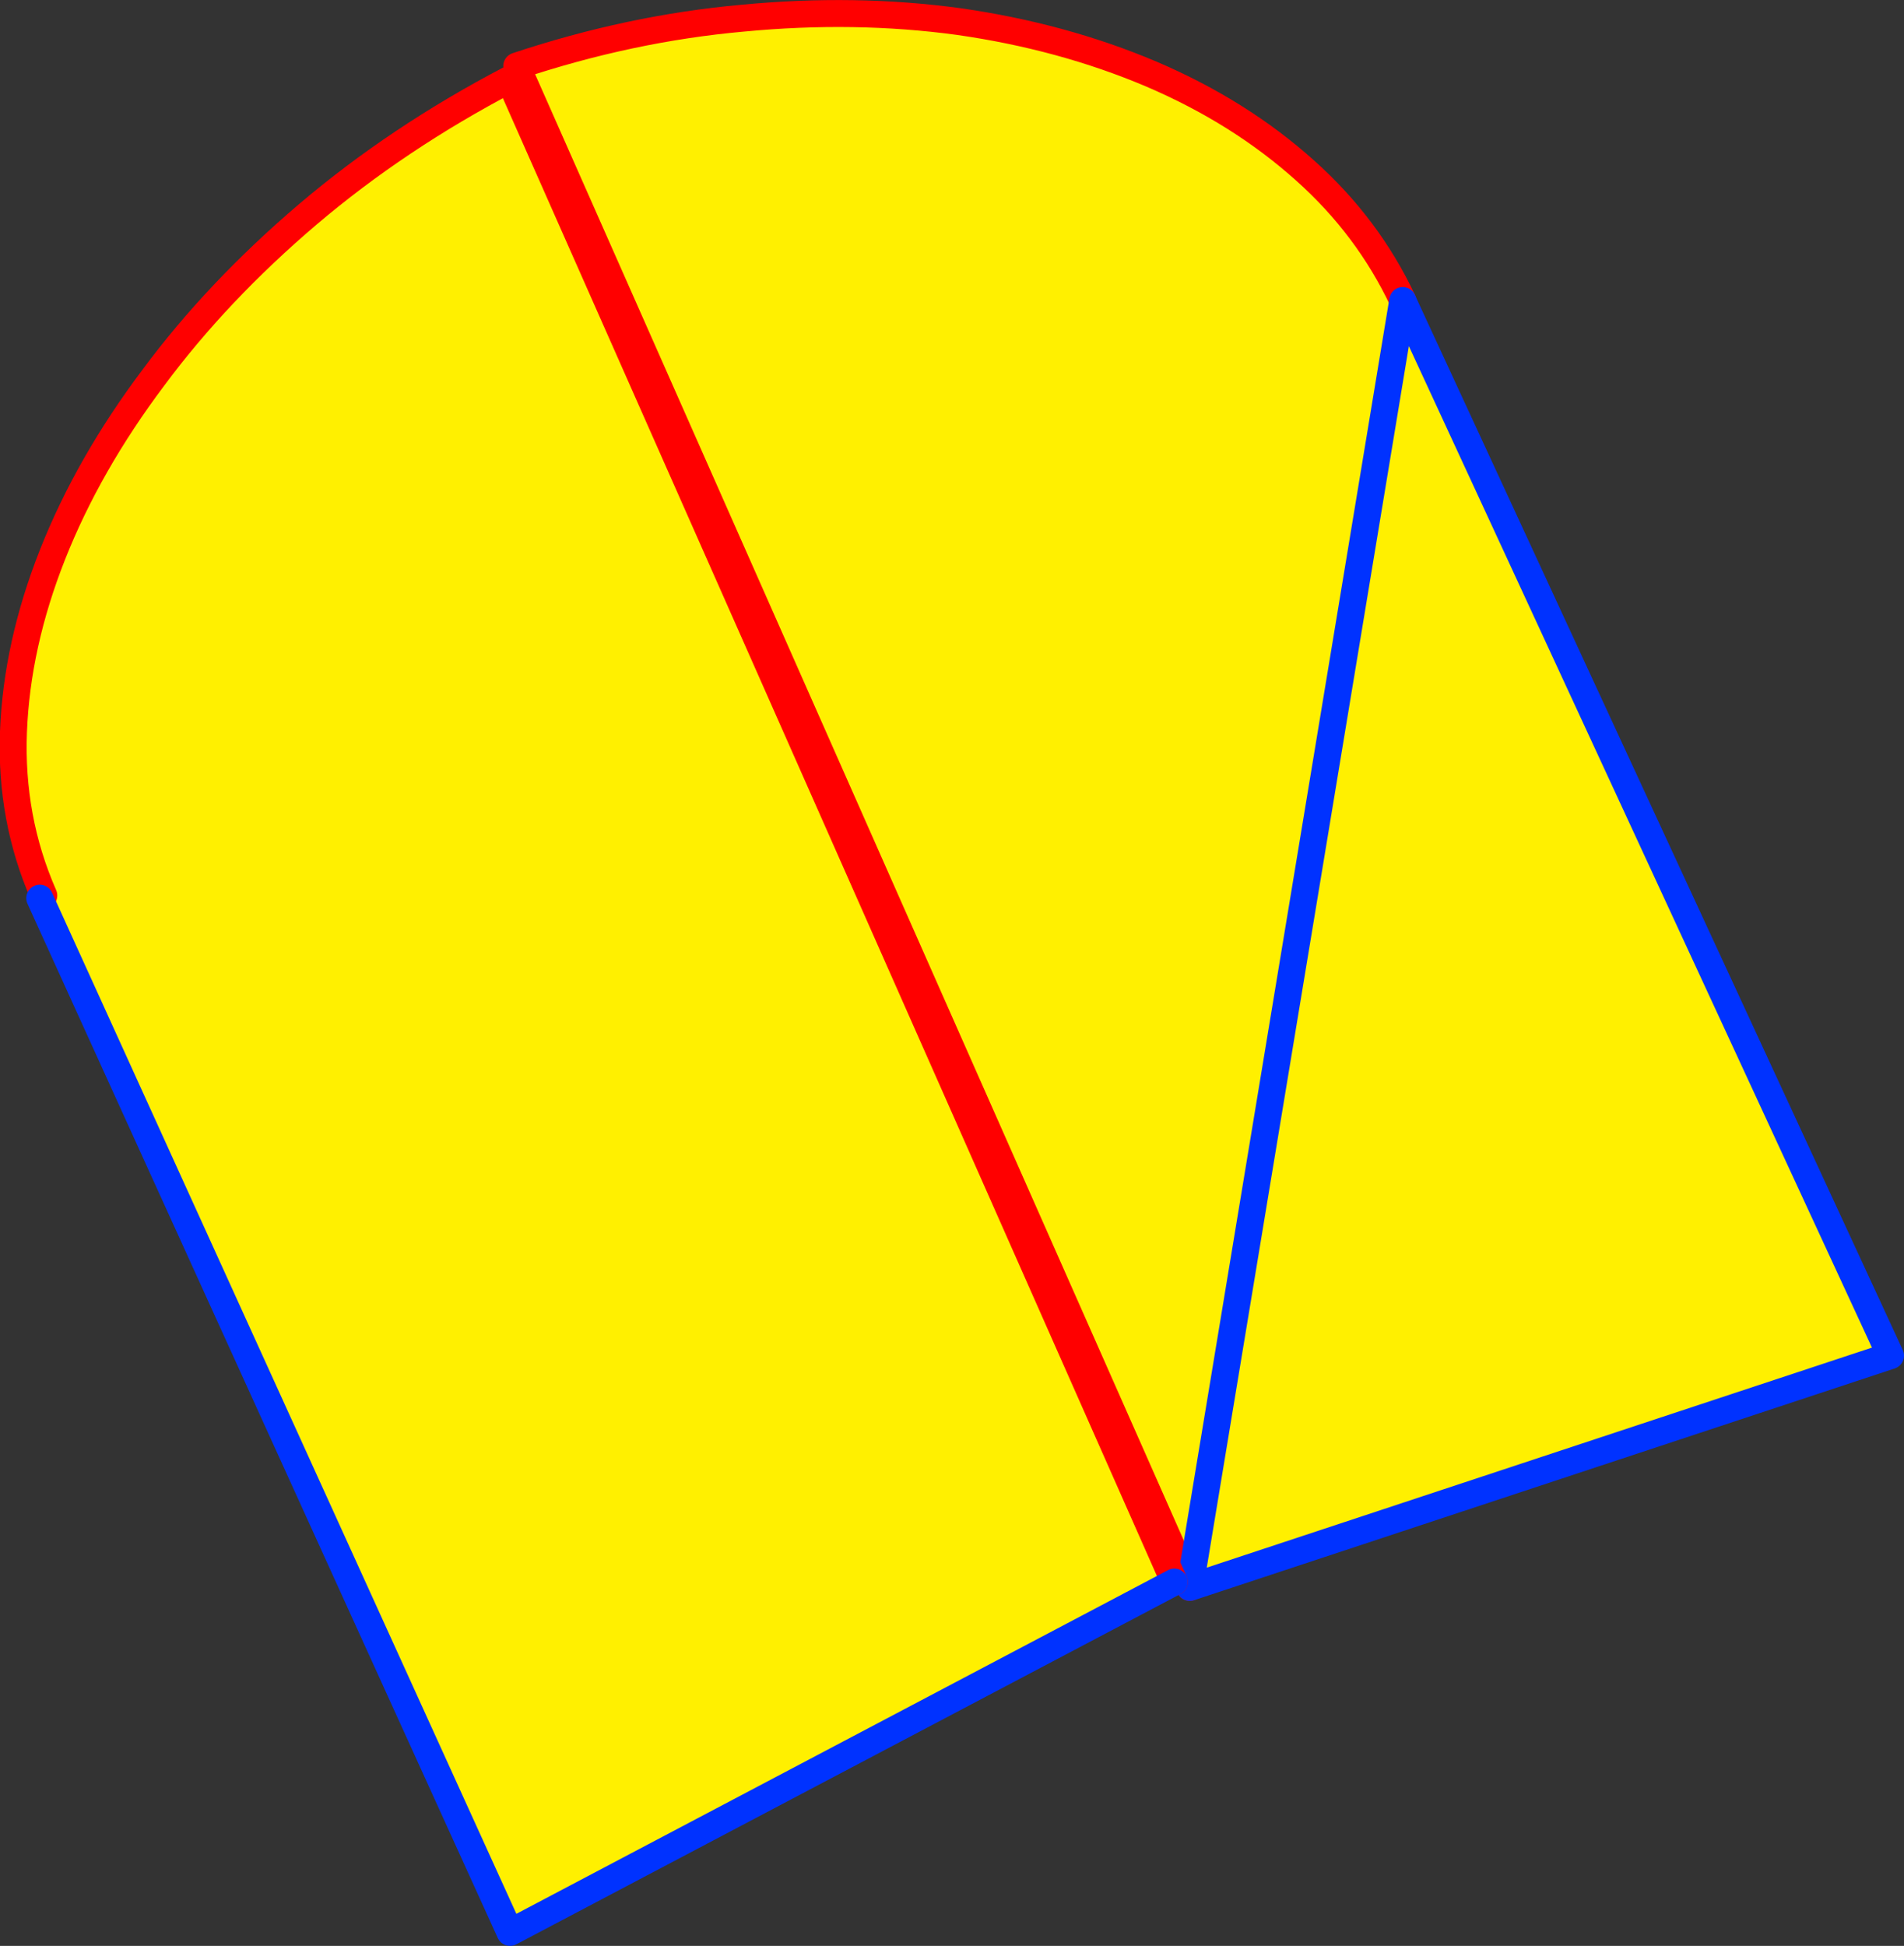
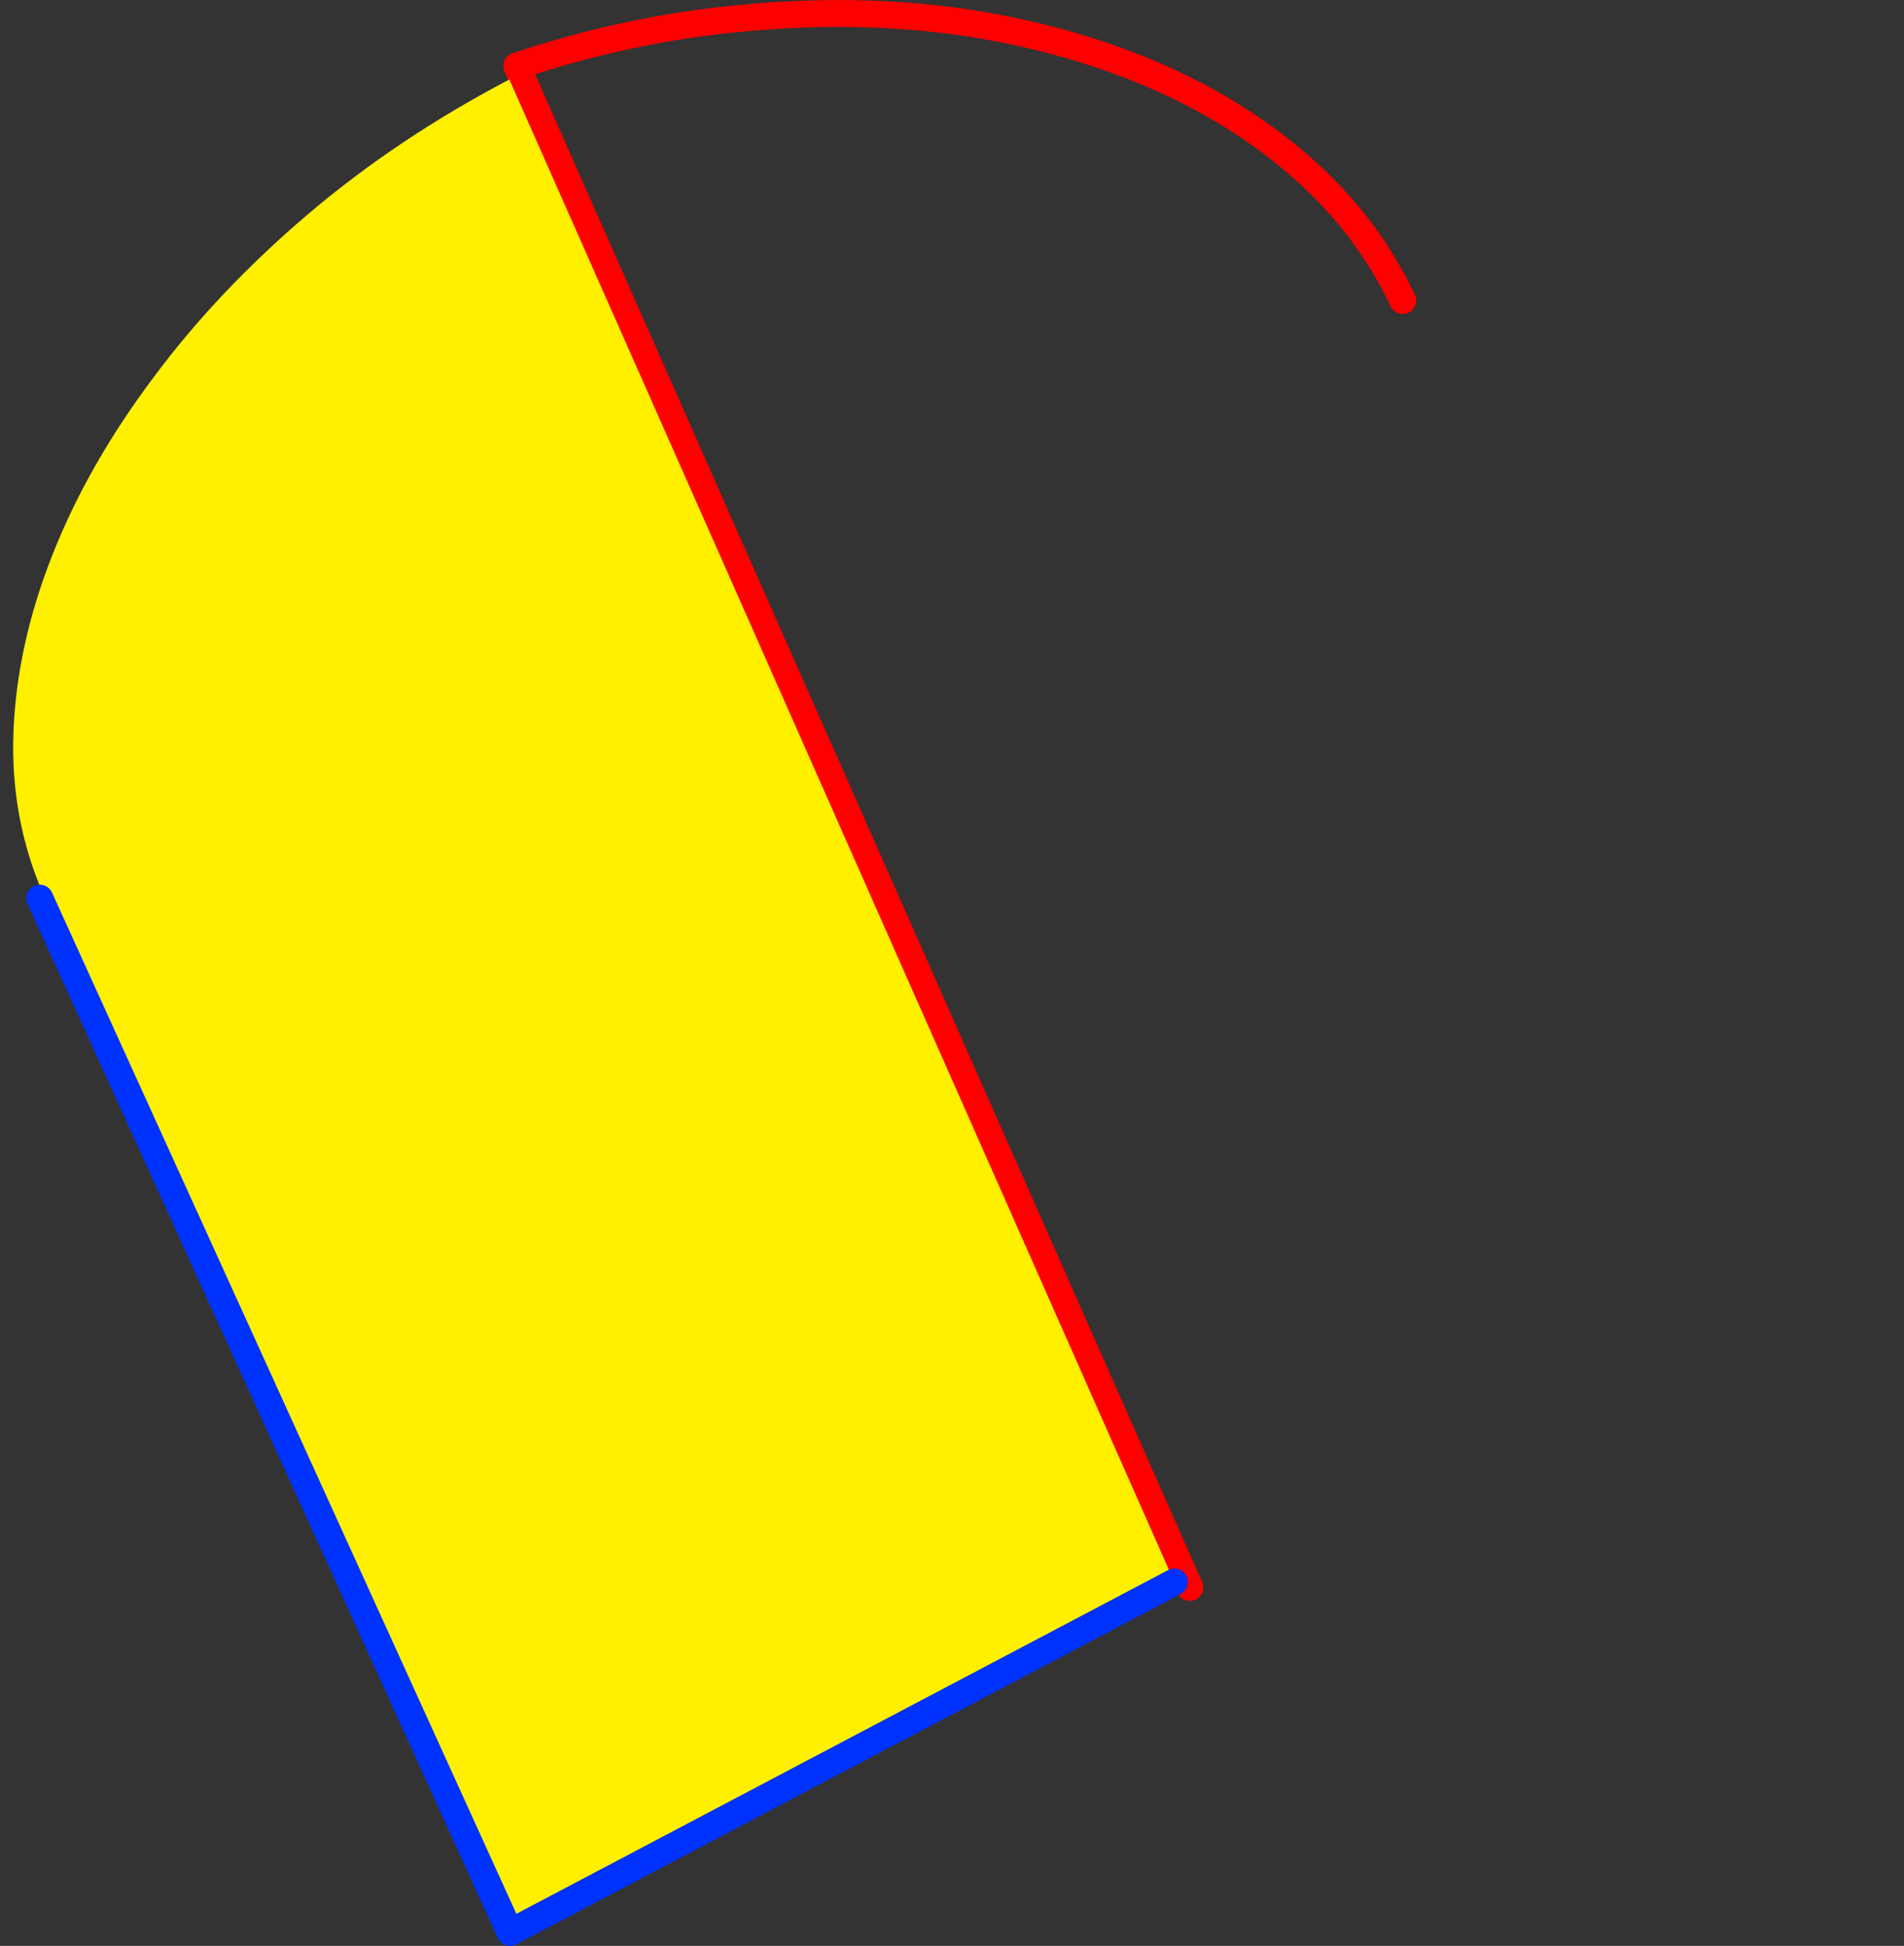
<svg xmlns="http://www.w3.org/2000/svg" height="144.4px" width="141.3px">
  <rect width="100%" height="100%" fill="#333333" stroke="none" />
  <g transform="matrix(1.0, 0.0, 0.0, 1.0, -339.4, -309.3)">
-     <path d="M427.7 427.1 L377.75 314.2 Q386.15 311.4 394.5 310.65 402.85 309.85 410.55 310.9 418.25 312.0 424.85 314.8 431.4 317.6 436.25 321.95 440.9 326.1 443.5 331.6 L443.7 332.05 479.7 409.9 427.7 427.1" fill="#fff000" fill-rule="evenodd" stroke="none" />
    <path d="M427.7 427.1 L377.75 314.2 Q386.15 311.4 394.5 310.65 402.85 309.85 410.55 310.9 418.25 312.0 424.85 314.8 431.4 317.6 436.25 321.95 440.9 326.1 443.5 331.6" fill="none" stroke="#ff0000" stroke-linecap="round" stroke-linejoin="round" stroke-width="2.0" />
-     <path d="M443.5 331.6 L443.7 332.05 479.7 409.9 427.7 427.1 Z" fill="none" stroke="#0032ff" stroke-linecap="round" stroke-linejoin="round" stroke-width="2.0" />
    <path d="M342.65 375.75 Q340.15 370.05 340.4 363.6 340.65 357.15 343.3 350.45 345.95 343.75 350.8 337.3 355.55 330.9 362.25 325.2 368.9 319.55 377.2 315.2 L426.55 426.7 377.25 452.7 342.35 375.95 342.65 375.75" fill="#fff000" fill-rule="evenodd" stroke="none" />
-     <path d="M342.65 375.75 Q340.15 370.05 340.4 363.6 340.65 357.15 343.3 350.45 345.95 343.75 350.8 337.3 355.55 330.9 362.25 325.2 368.9 319.55 377.2 315.2 L426.55 426.7" fill="none" stroke="#ff0000" stroke-linecap="round" stroke-linejoin="round" stroke-width="2.0" />
    <path d="M426.55 426.7 L377.25 452.7 342.35 375.95" fill="none" stroke="#0032ff" stroke-linecap="round" stroke-linejoin="round" stroke-width="2.0" />
  </g>
</svg>